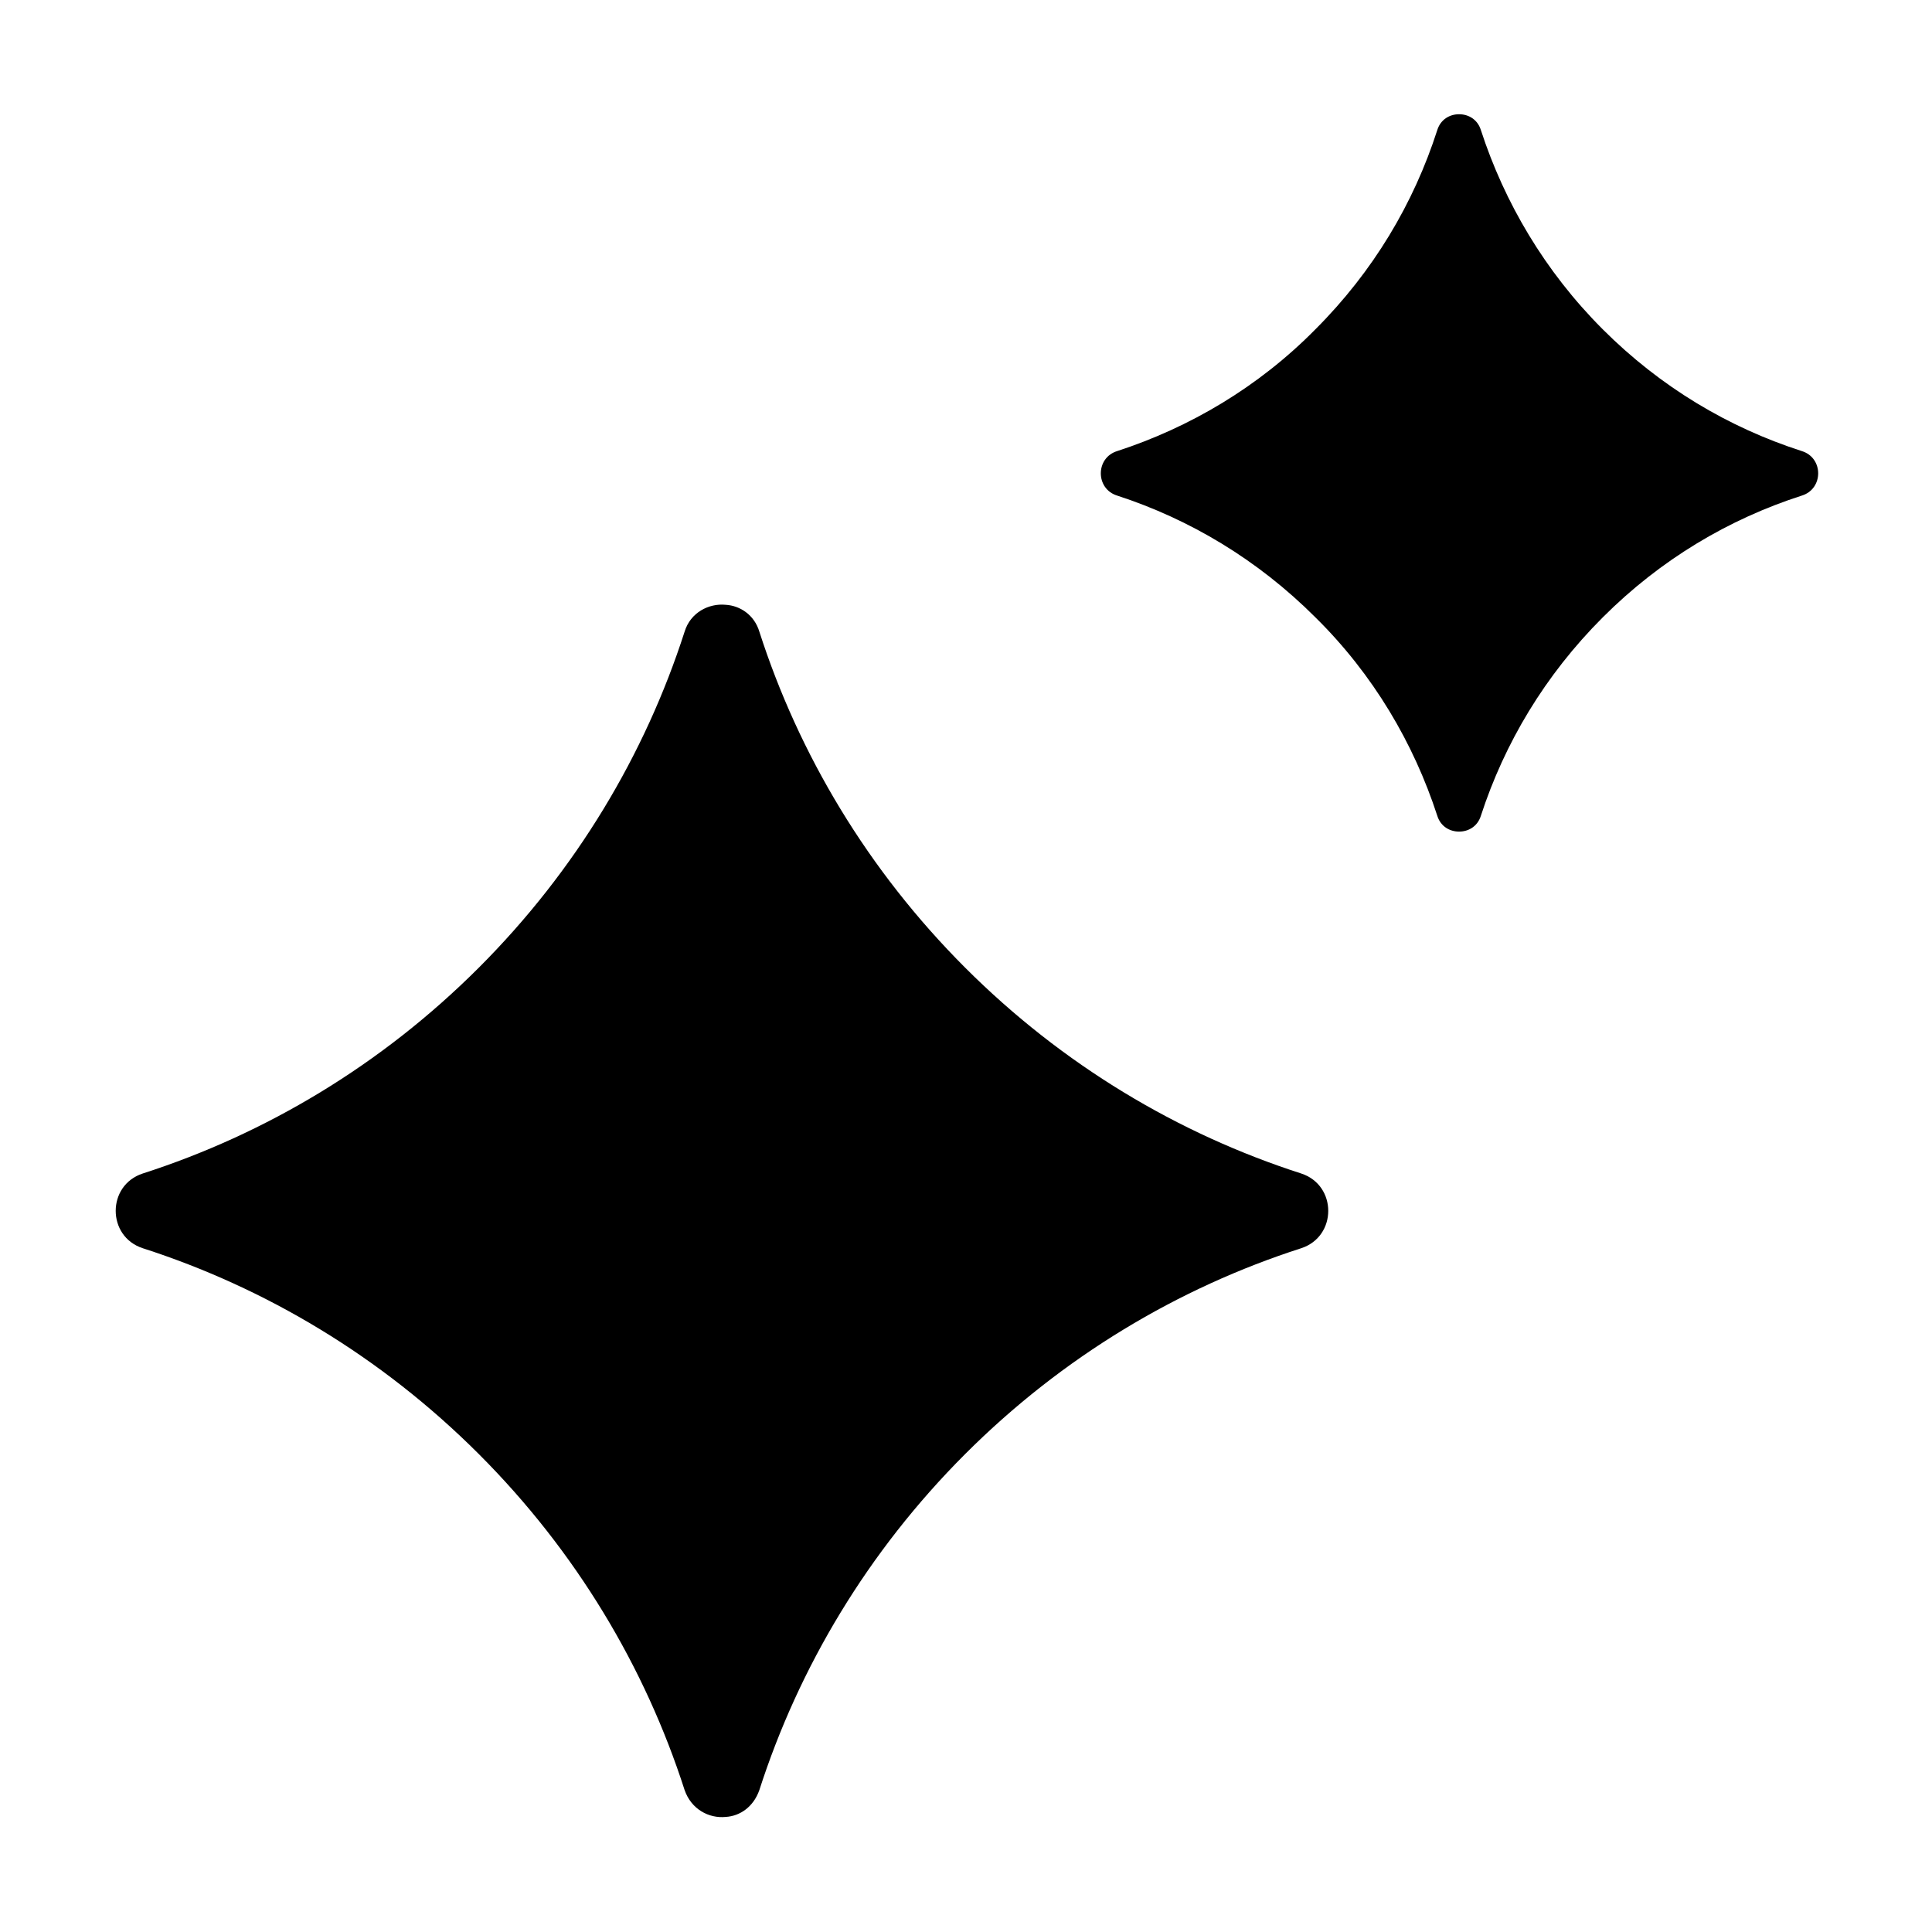
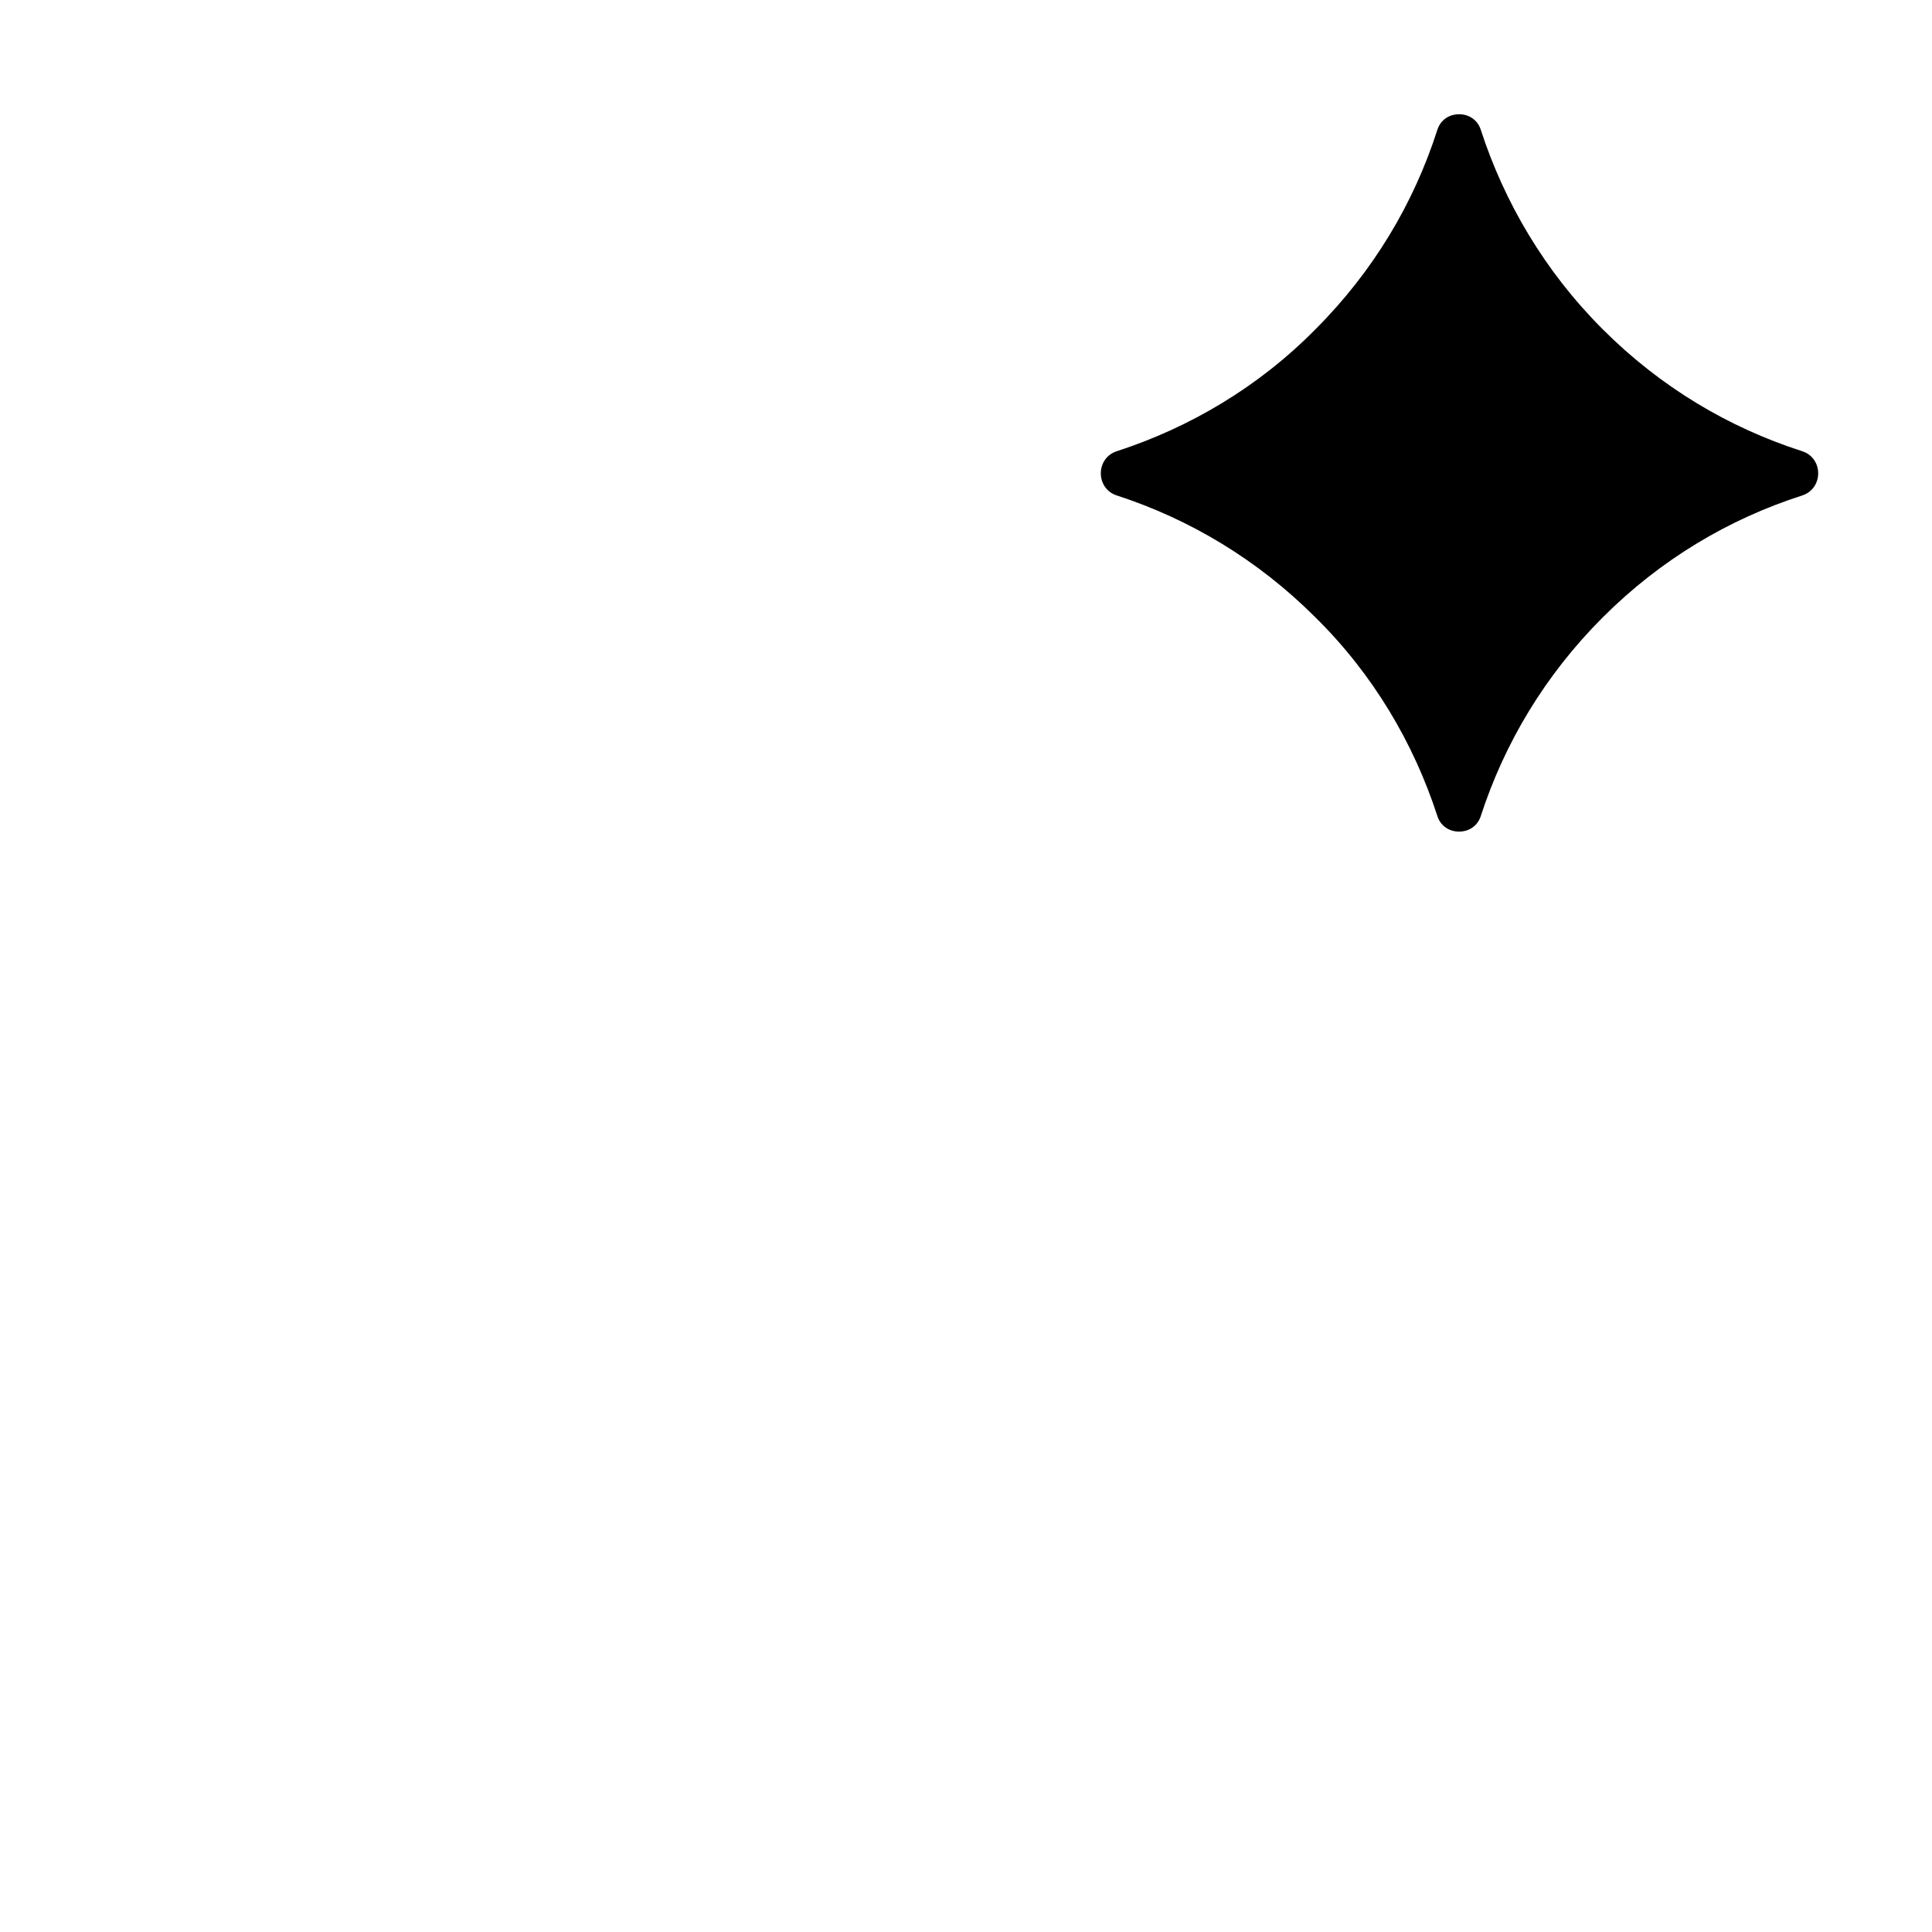
<svg xmlns="http://www.w3.org/2000/svg" id="Layer_1" version="1.1" viewBox="0 0 23 23">
  <defs>
    <style>
      .st0 {
        fill: none;
      }
    </style>
  </defs>
  <g id="Layer_11" data-name="Layer_1">
    <g>
      <g>
-         <path d="M15.49,14.86c-1.46.47-2.84,1.29-4,2.45s-1.98,2.54-2.45,4c-.07.2-.23.31-.4.32-.2.02-.41-.09-.49-.32-.47-1.46-1.29-2.84-2.45-4s-2.54-1.98-4-2.45c-.43-.14-.43-.75,0-.89,1.46-.47,2.84-1.29,4-2.45s1.98-2.54,2.45-4c.07-.23.29-.34.49-.32.17.01.34.12.4.32.47,1.46,1.29,2.84,2.45,4s2.54,1.98,4,2.45c.43.14.43.75,0,.89Z" />
        <path d="M21.45,5.9c-.87.28-1.68.76-2.37,1.45-.69.69-1.17,1.5-1.45,2.36-.04.13-.15.19-.26.19s-.22-.06-.26-.19c-.28-.86-.76-1.68-1.45-2.36-.69-.69-1.5-1.17-2.36-1.45-.26-.08-.26-.45,0-.53.86-.28,1.68-.76,2.36-1.45.69-.69,1.17-1.5,1.45-2.37.04-.13.15-.19.26-.19s.22.06.26.19c.28.86.76,1.68,1.45,2.37s1.5,1.17,2.37,1.45c.26.08.26.45,0,.53Z" />
      </g>
      <rect class="st0" width="23" height="23" />
    </g>
  </g>
</svg>